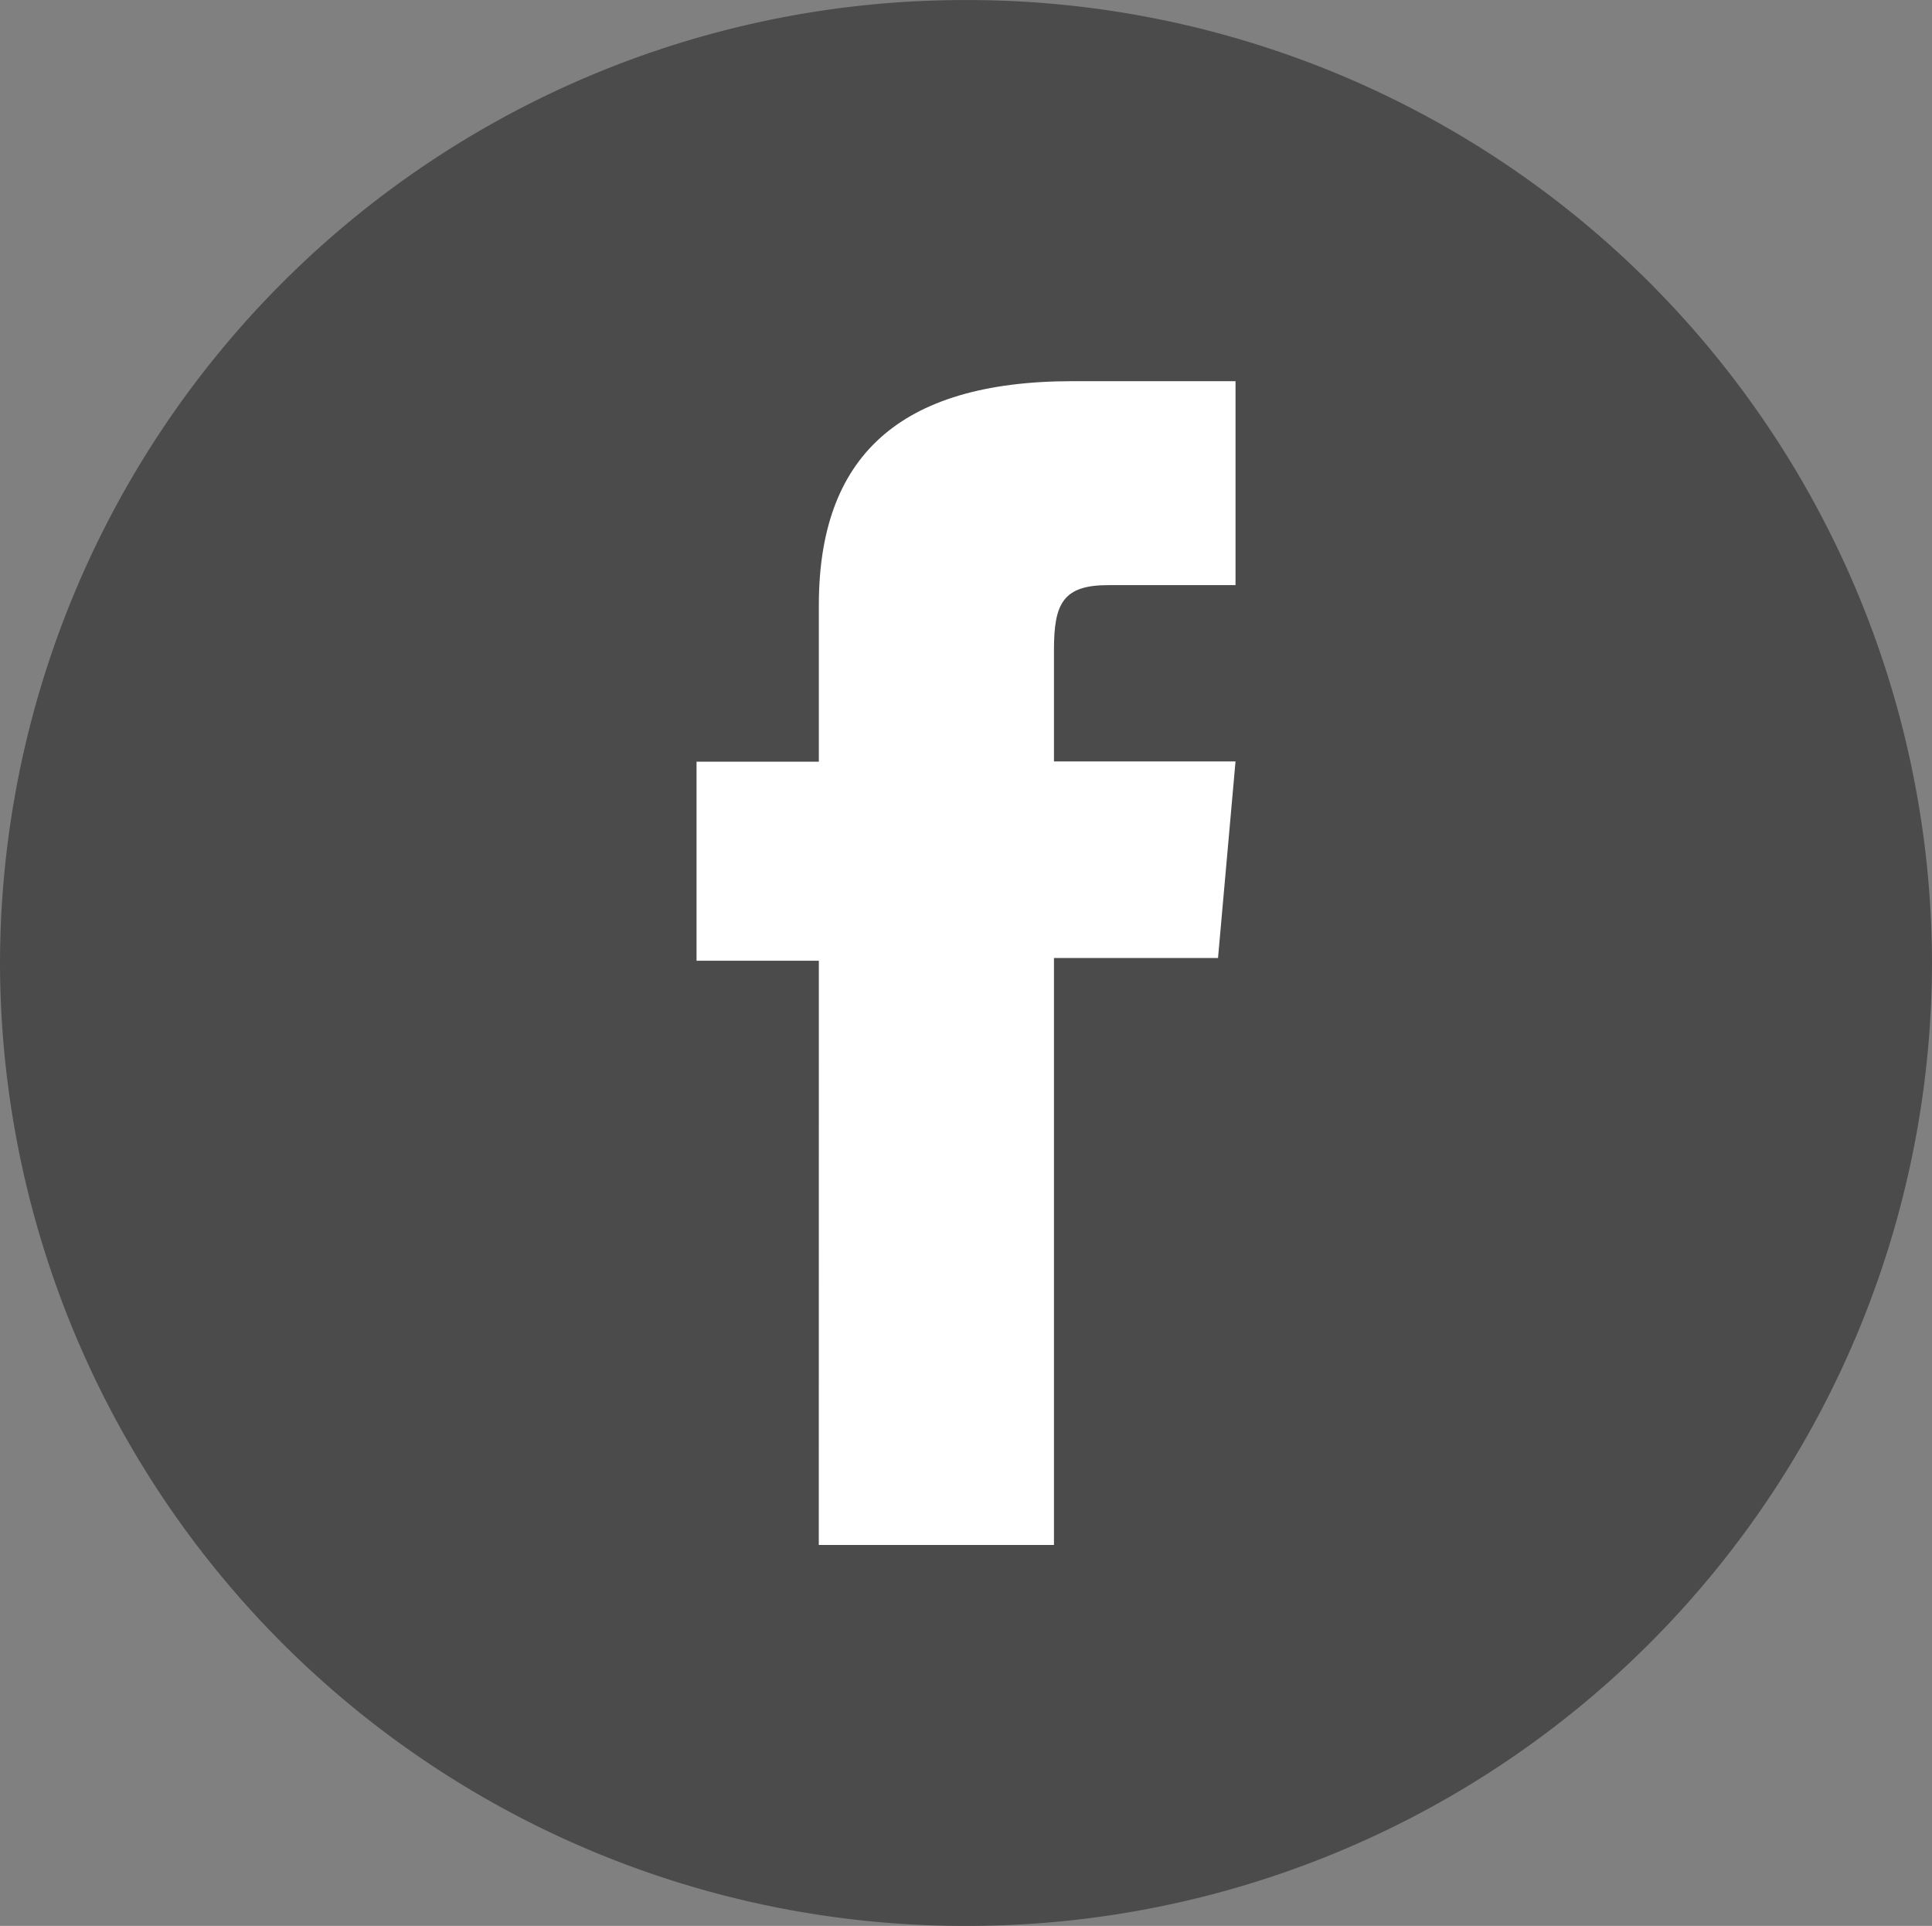
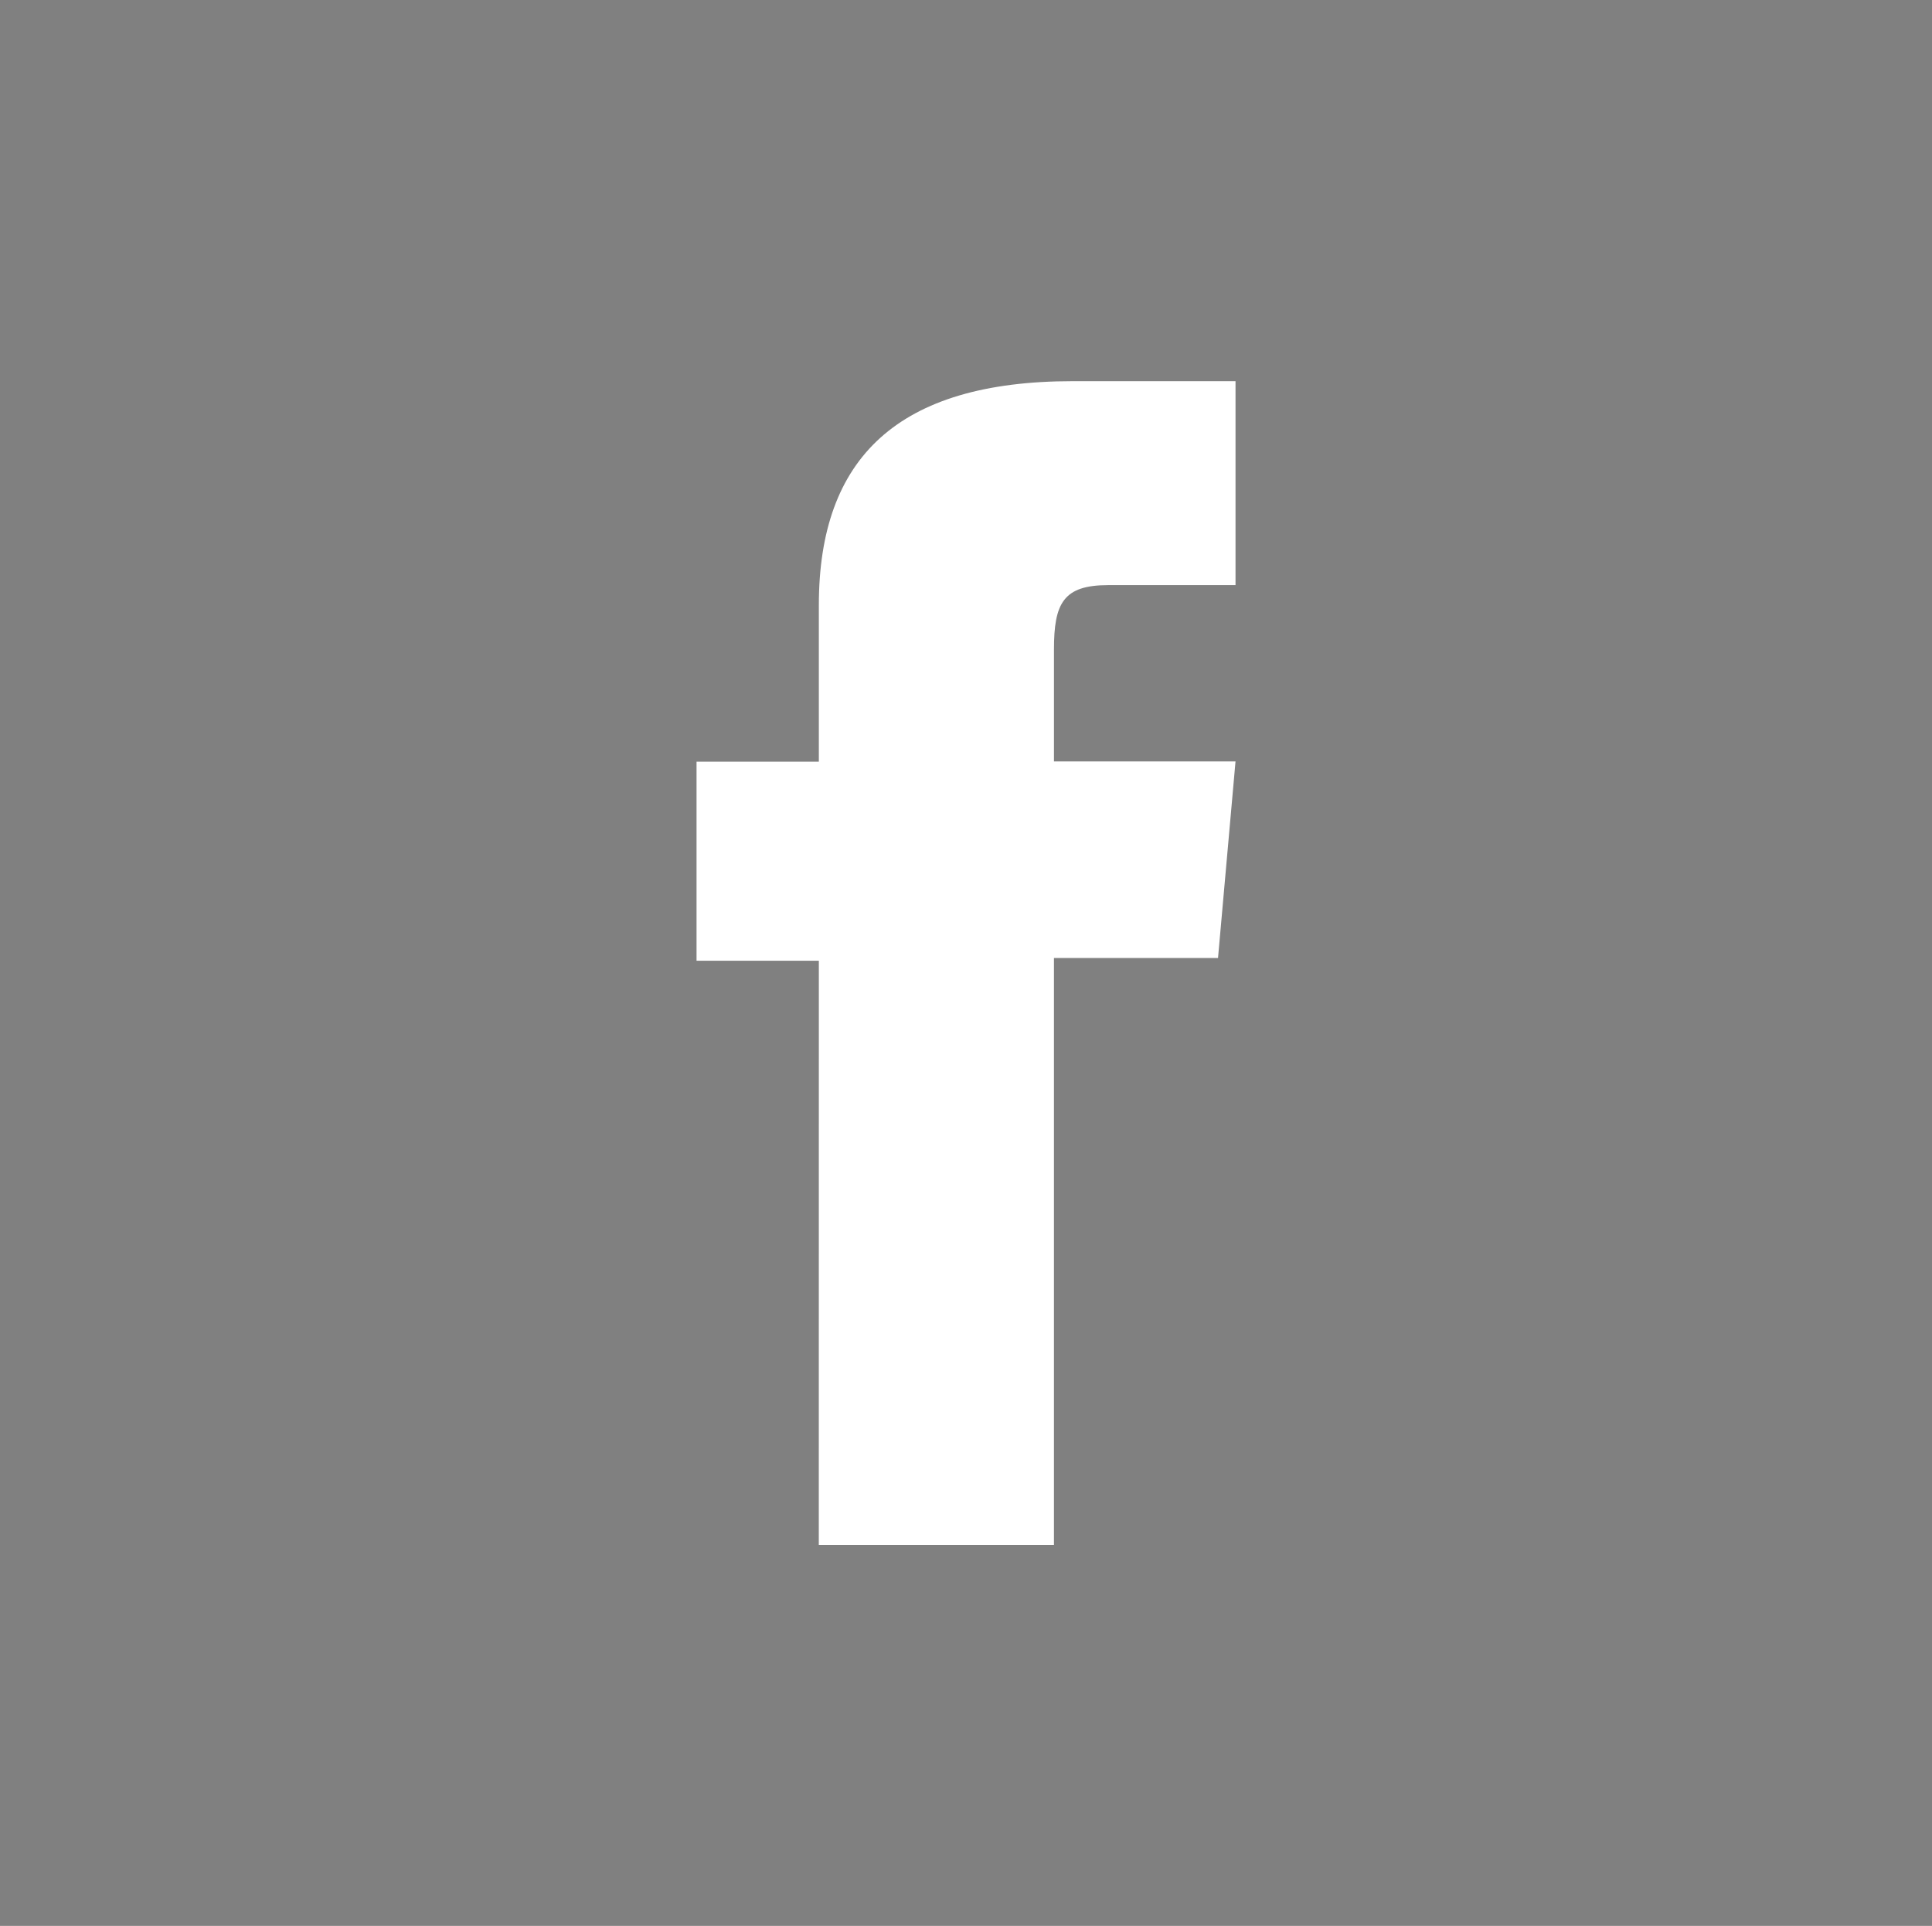
<svg xmlns="http://www.w3.org/2000/svg" width="36" height="35.883" viewBox="0 0 36 35.883">
  <rect x="0" y="0" width="36" height="35.883" fill="#808080" stroke="none" />
  <g id="Facebook" transform="translate(-4092.932 -3567.893)">
-     <path id="Trazado_1333" data-name="Trazado 1333" d="M4110.932,3603.776h0a17.971,17.971,0,0,1-18-17.941h0a17.971,17.971,0,0,1,18-17.941h0a17.971,17.971,0,0,1,18,17.941h0A17.971,17.971,0,0,1,4110.932,3603.776Z" fill="#4b4b4b" />
    <path id="Trazado_1334" data-name="Trazado 1334" d="M4185.662,3639.044h4.382v-10.937h3.057l.326-3.662h-3.383v-2.085c0-.863.174-1.2,1.011-1.2h2.372v-3.8h-3.034c-3.26,0-4.73,1.431-4.73,4.171v2.919h-2.279v3.708h2.279Z" transform="translate(-77.473 -42.365)" fill="#fff" />
  </g>
</svg>